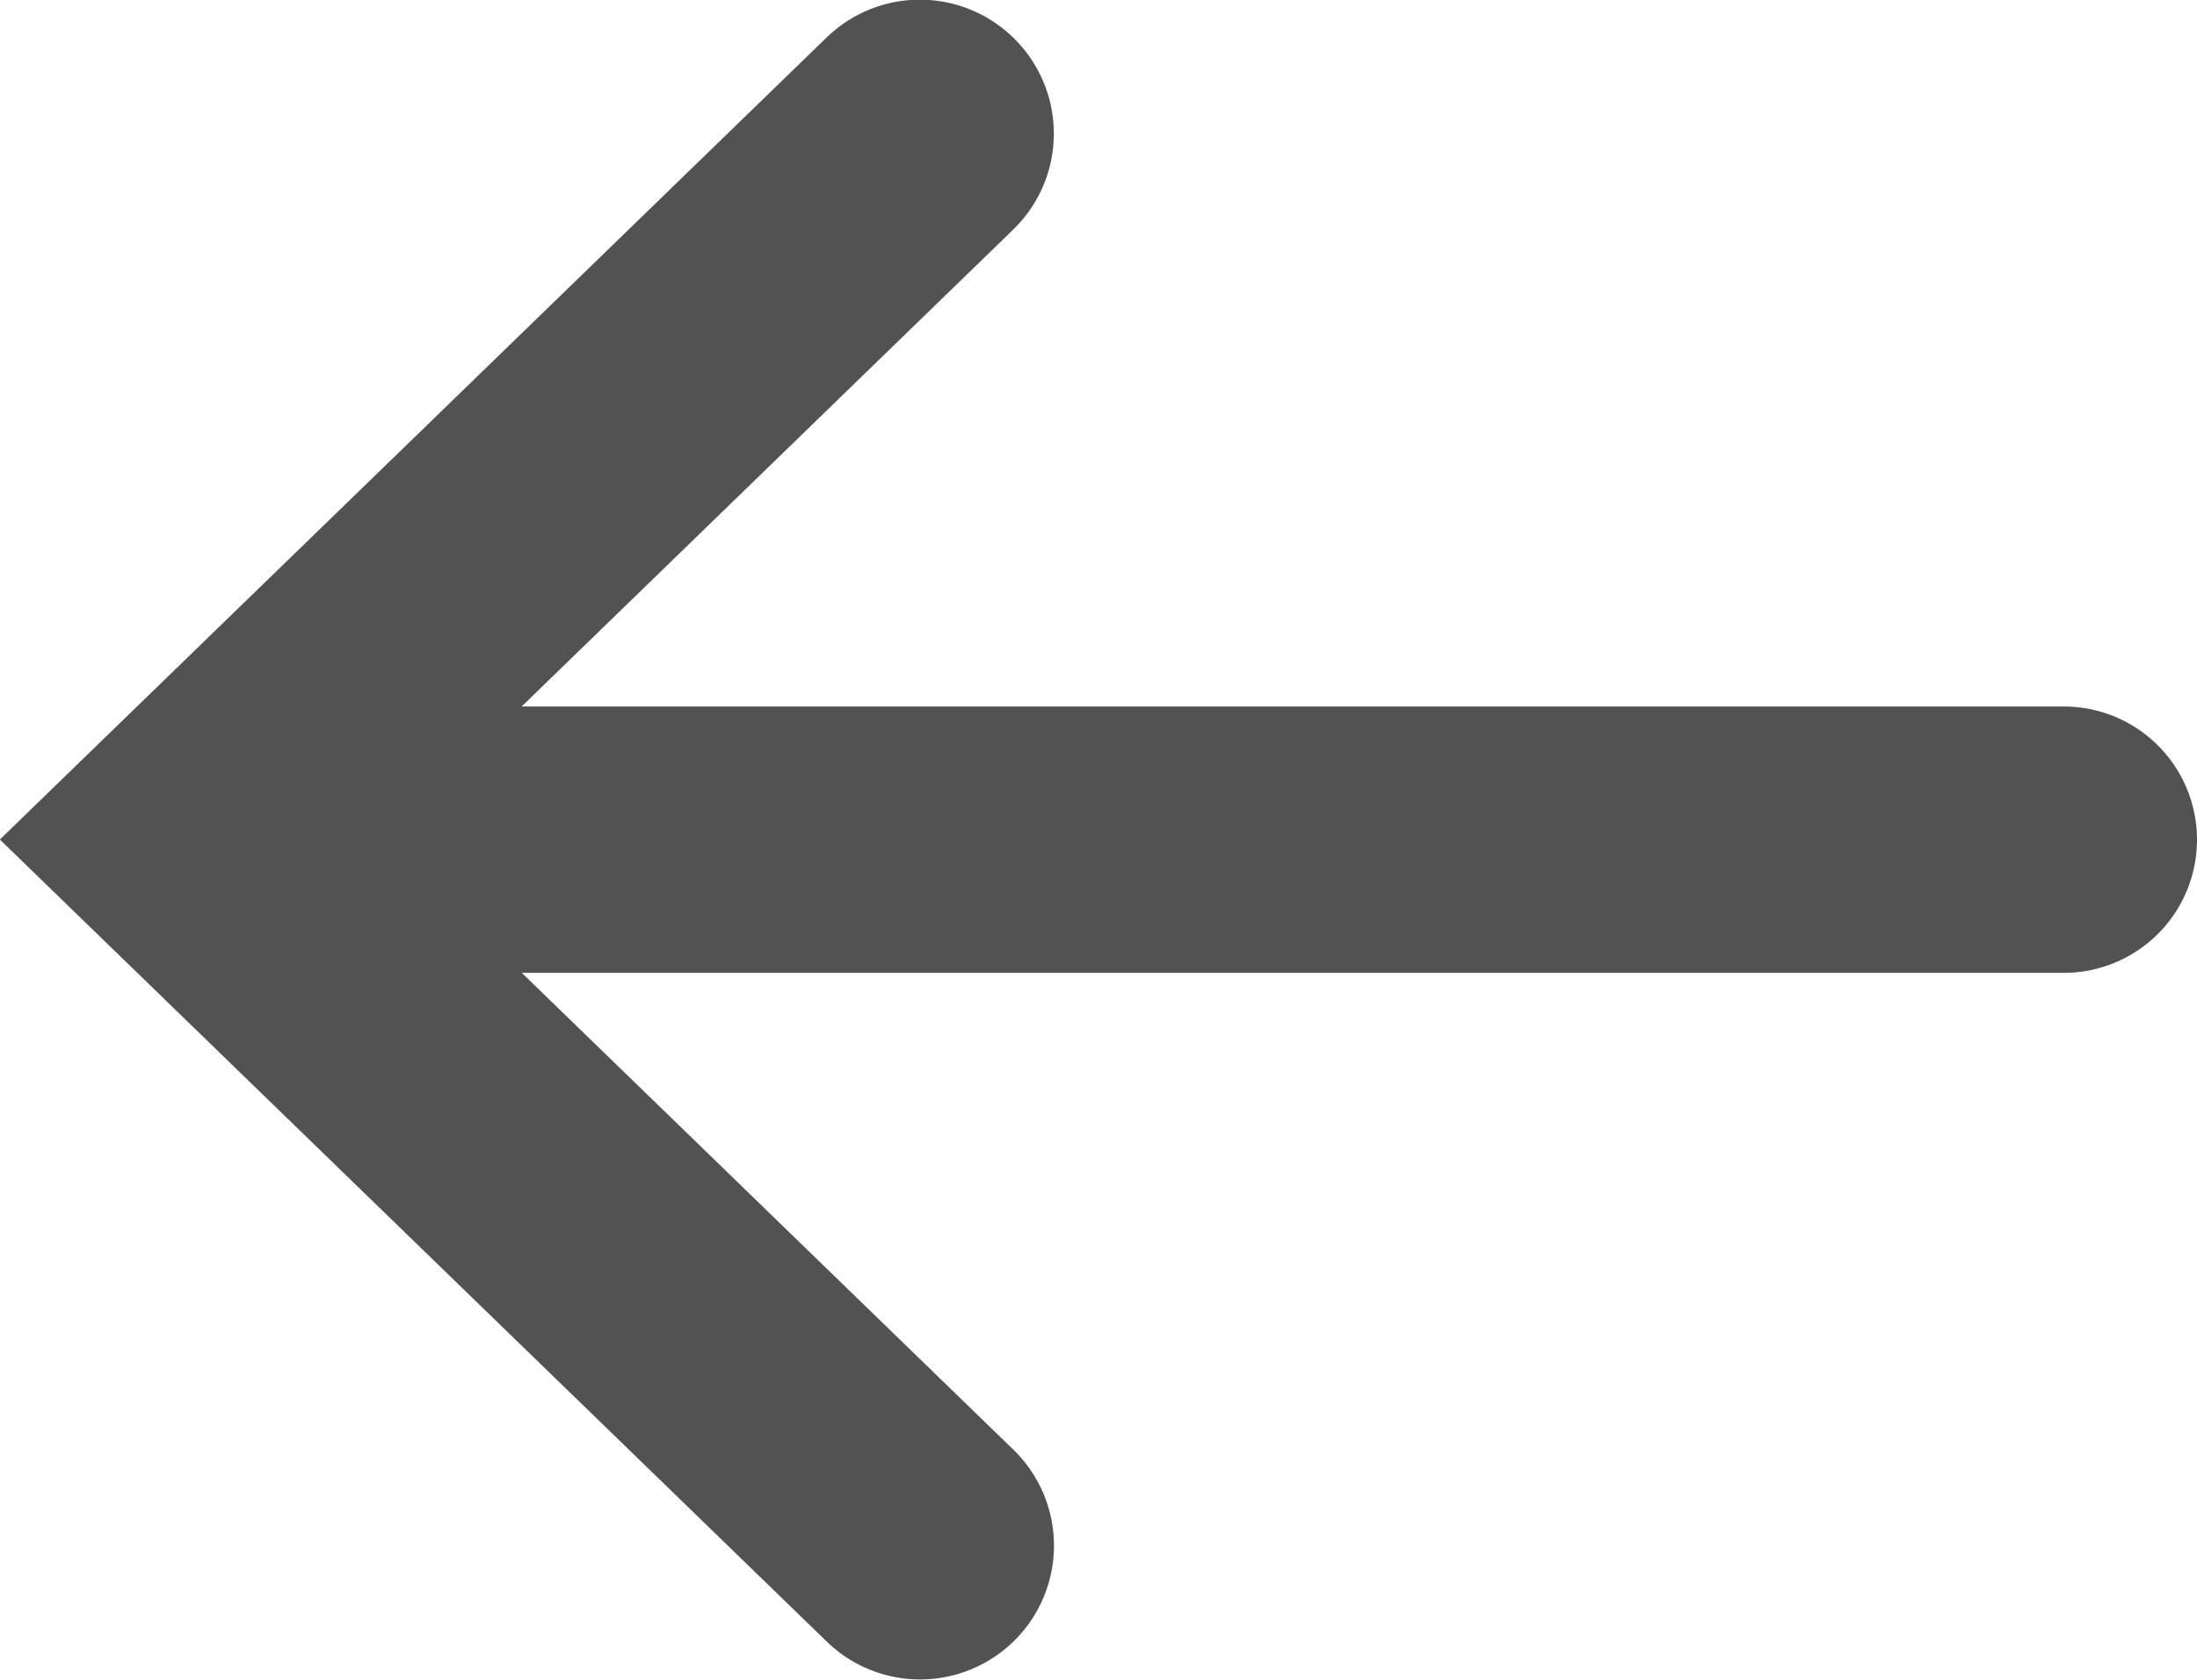
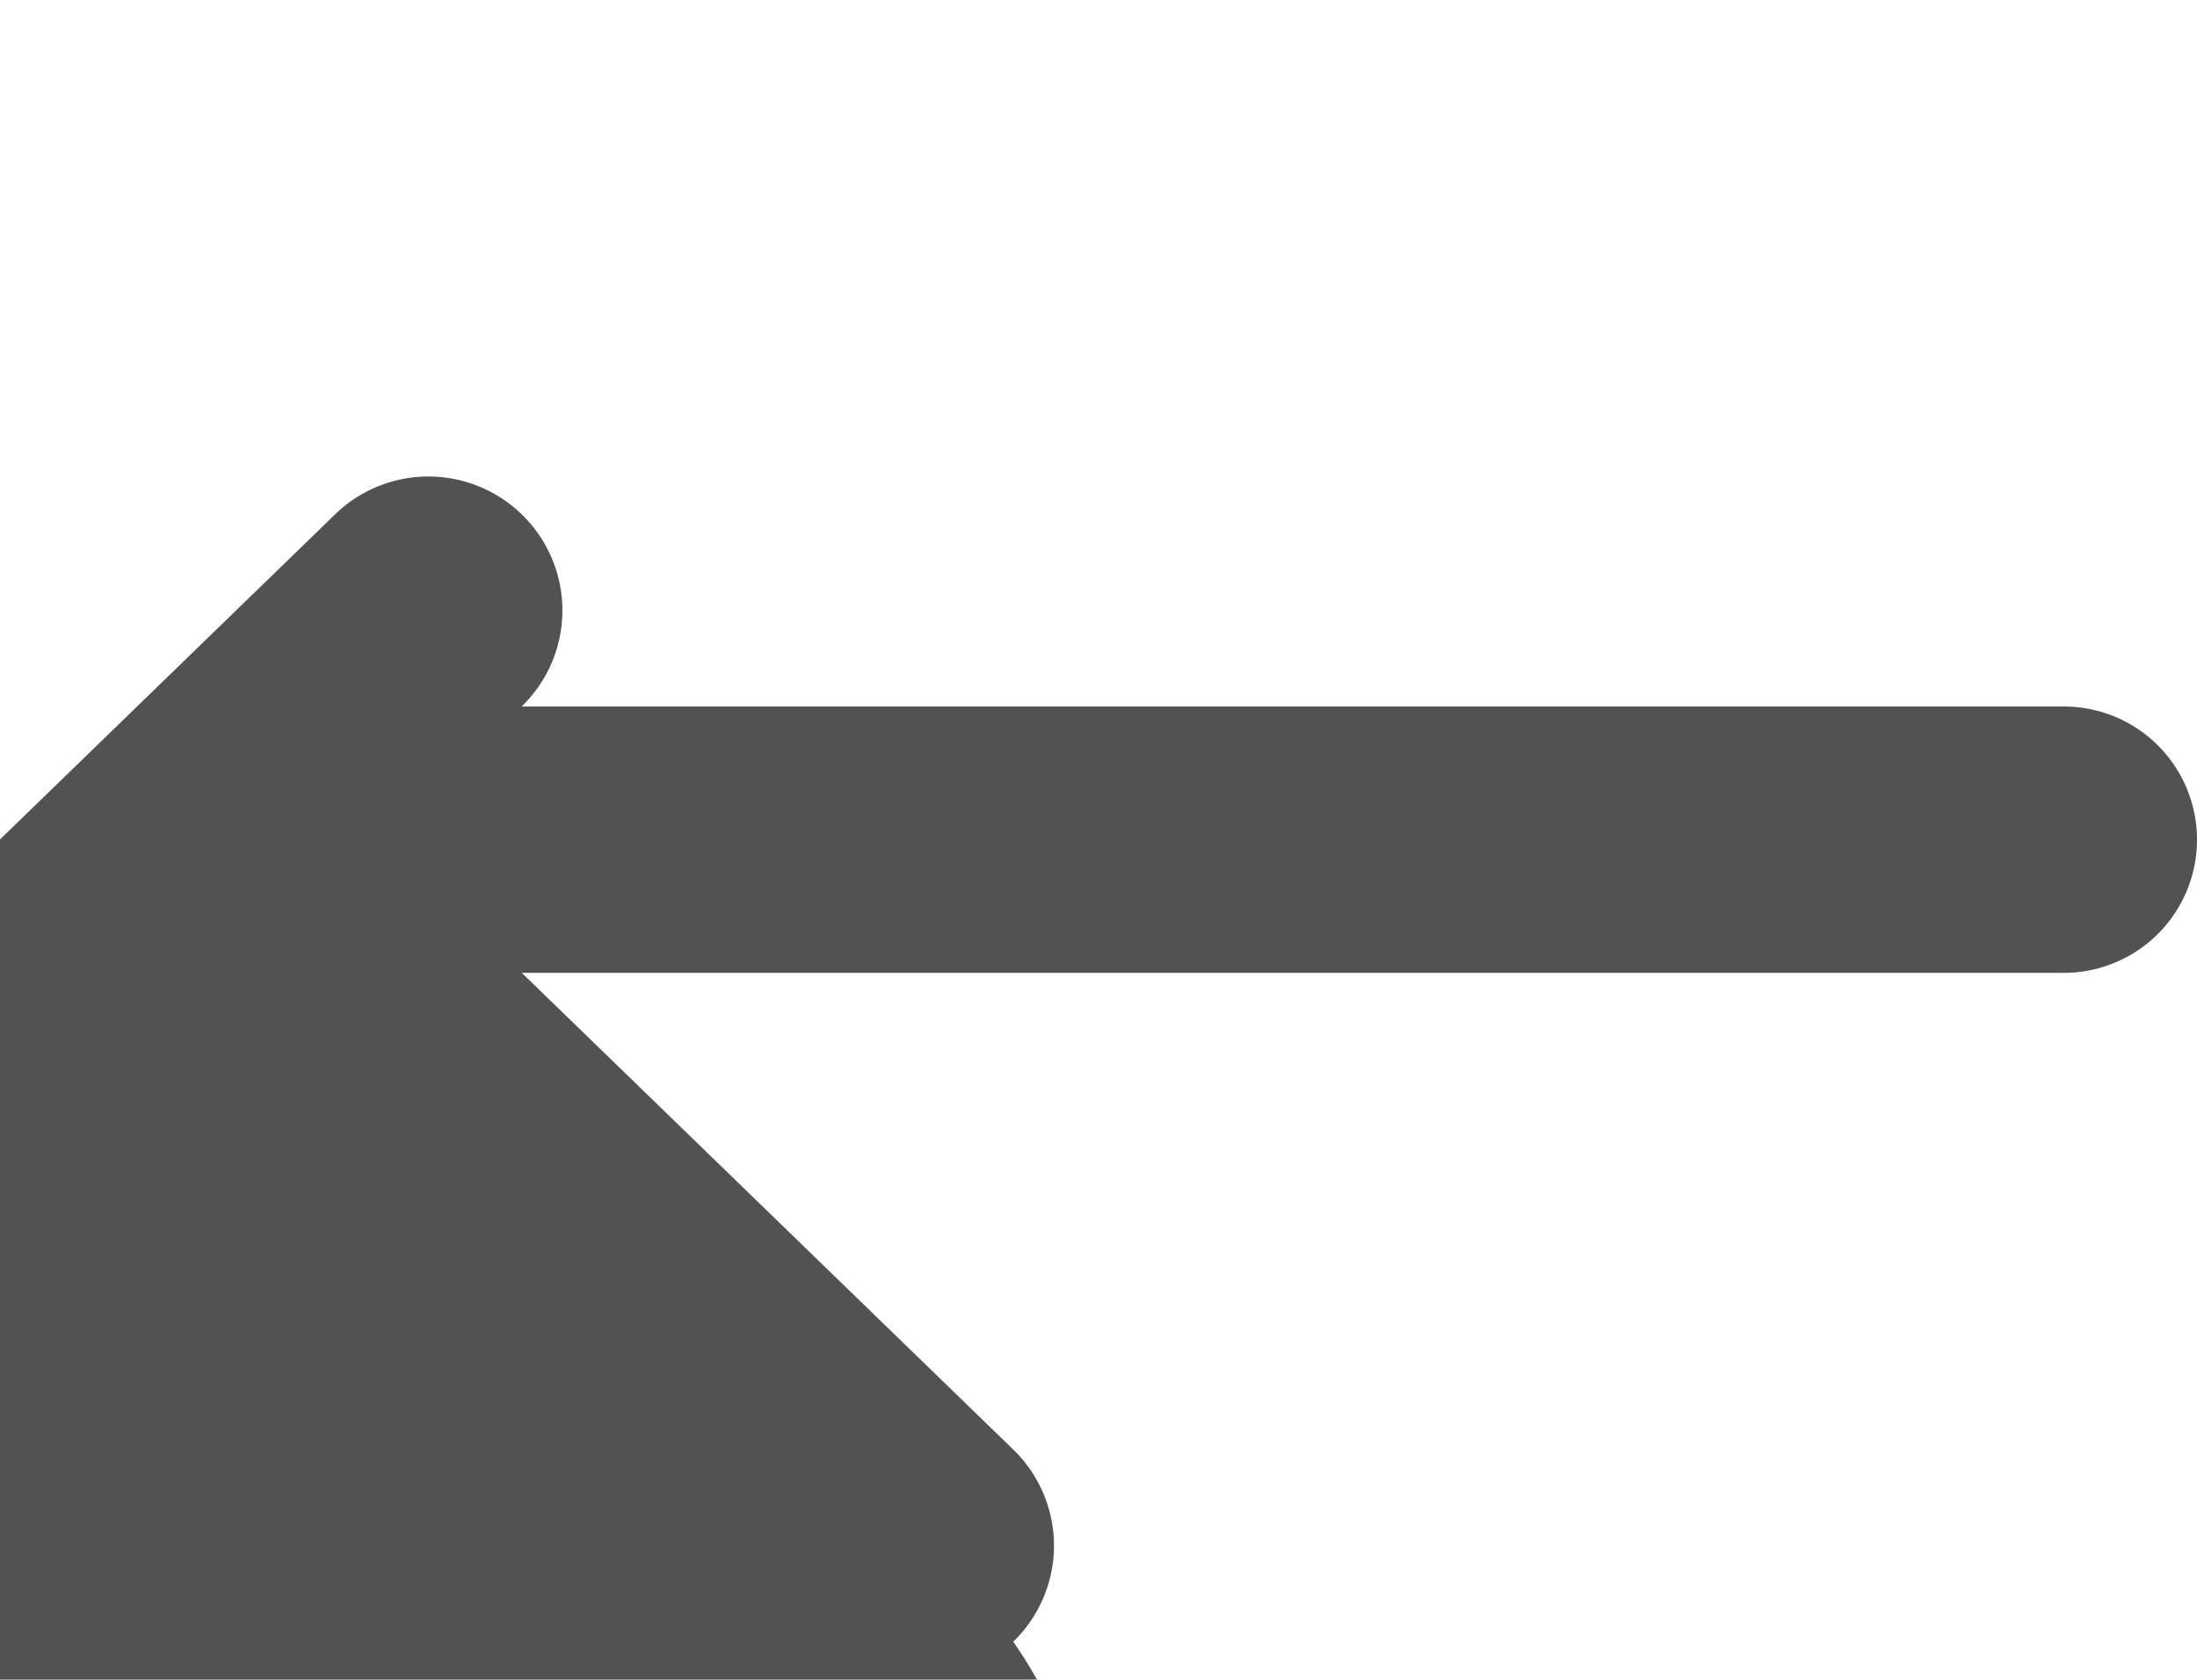
<svg xmlns="http://www.w3.org/2000/svg" width="16" height="12.234" viewBox="0 0 16 12.234">
-   <path id="Caminho_8063" data-name="Caminho 8063" d="M-33.18-1138.929h0a.974.974,0,0,0,0,1.4l3.579,3.472h-11.23a.97.97,0,0,0-.97.97h0a.97.97,0,0,0,.97.97H-29.6l-3.579,3.473a.974.974,0,0,0,0,1.4h0a.975.975,0,0,0,1.358,0l6.021-5.842-6.021-5.841A.975.975,0,0,0-33.18-1138.929Z" transform="translate(-25.801 -1126.971) rotate(180)" fill="#525252" />
+   <path id="Caminho_8063" data-name="Caminho 8063" d="M-33.18-1138.929h0a.974.974,0,0,0,0,1.4l3.579,3.472h-11.23a.97.97,0,0,0-.97.97h0a.97.97,0,0,0,.97.97H-29.6a.974.974,0,0,0,0,1.4h0a.975.975,0,0,0,1.358,0l6.021-5.842-6.021-5.841A.975.975,0,0,0-33.18-1138.929Z" transform="translate(-25.801 -1126.971) rotate(180)" fill="#525252" />
</svg>